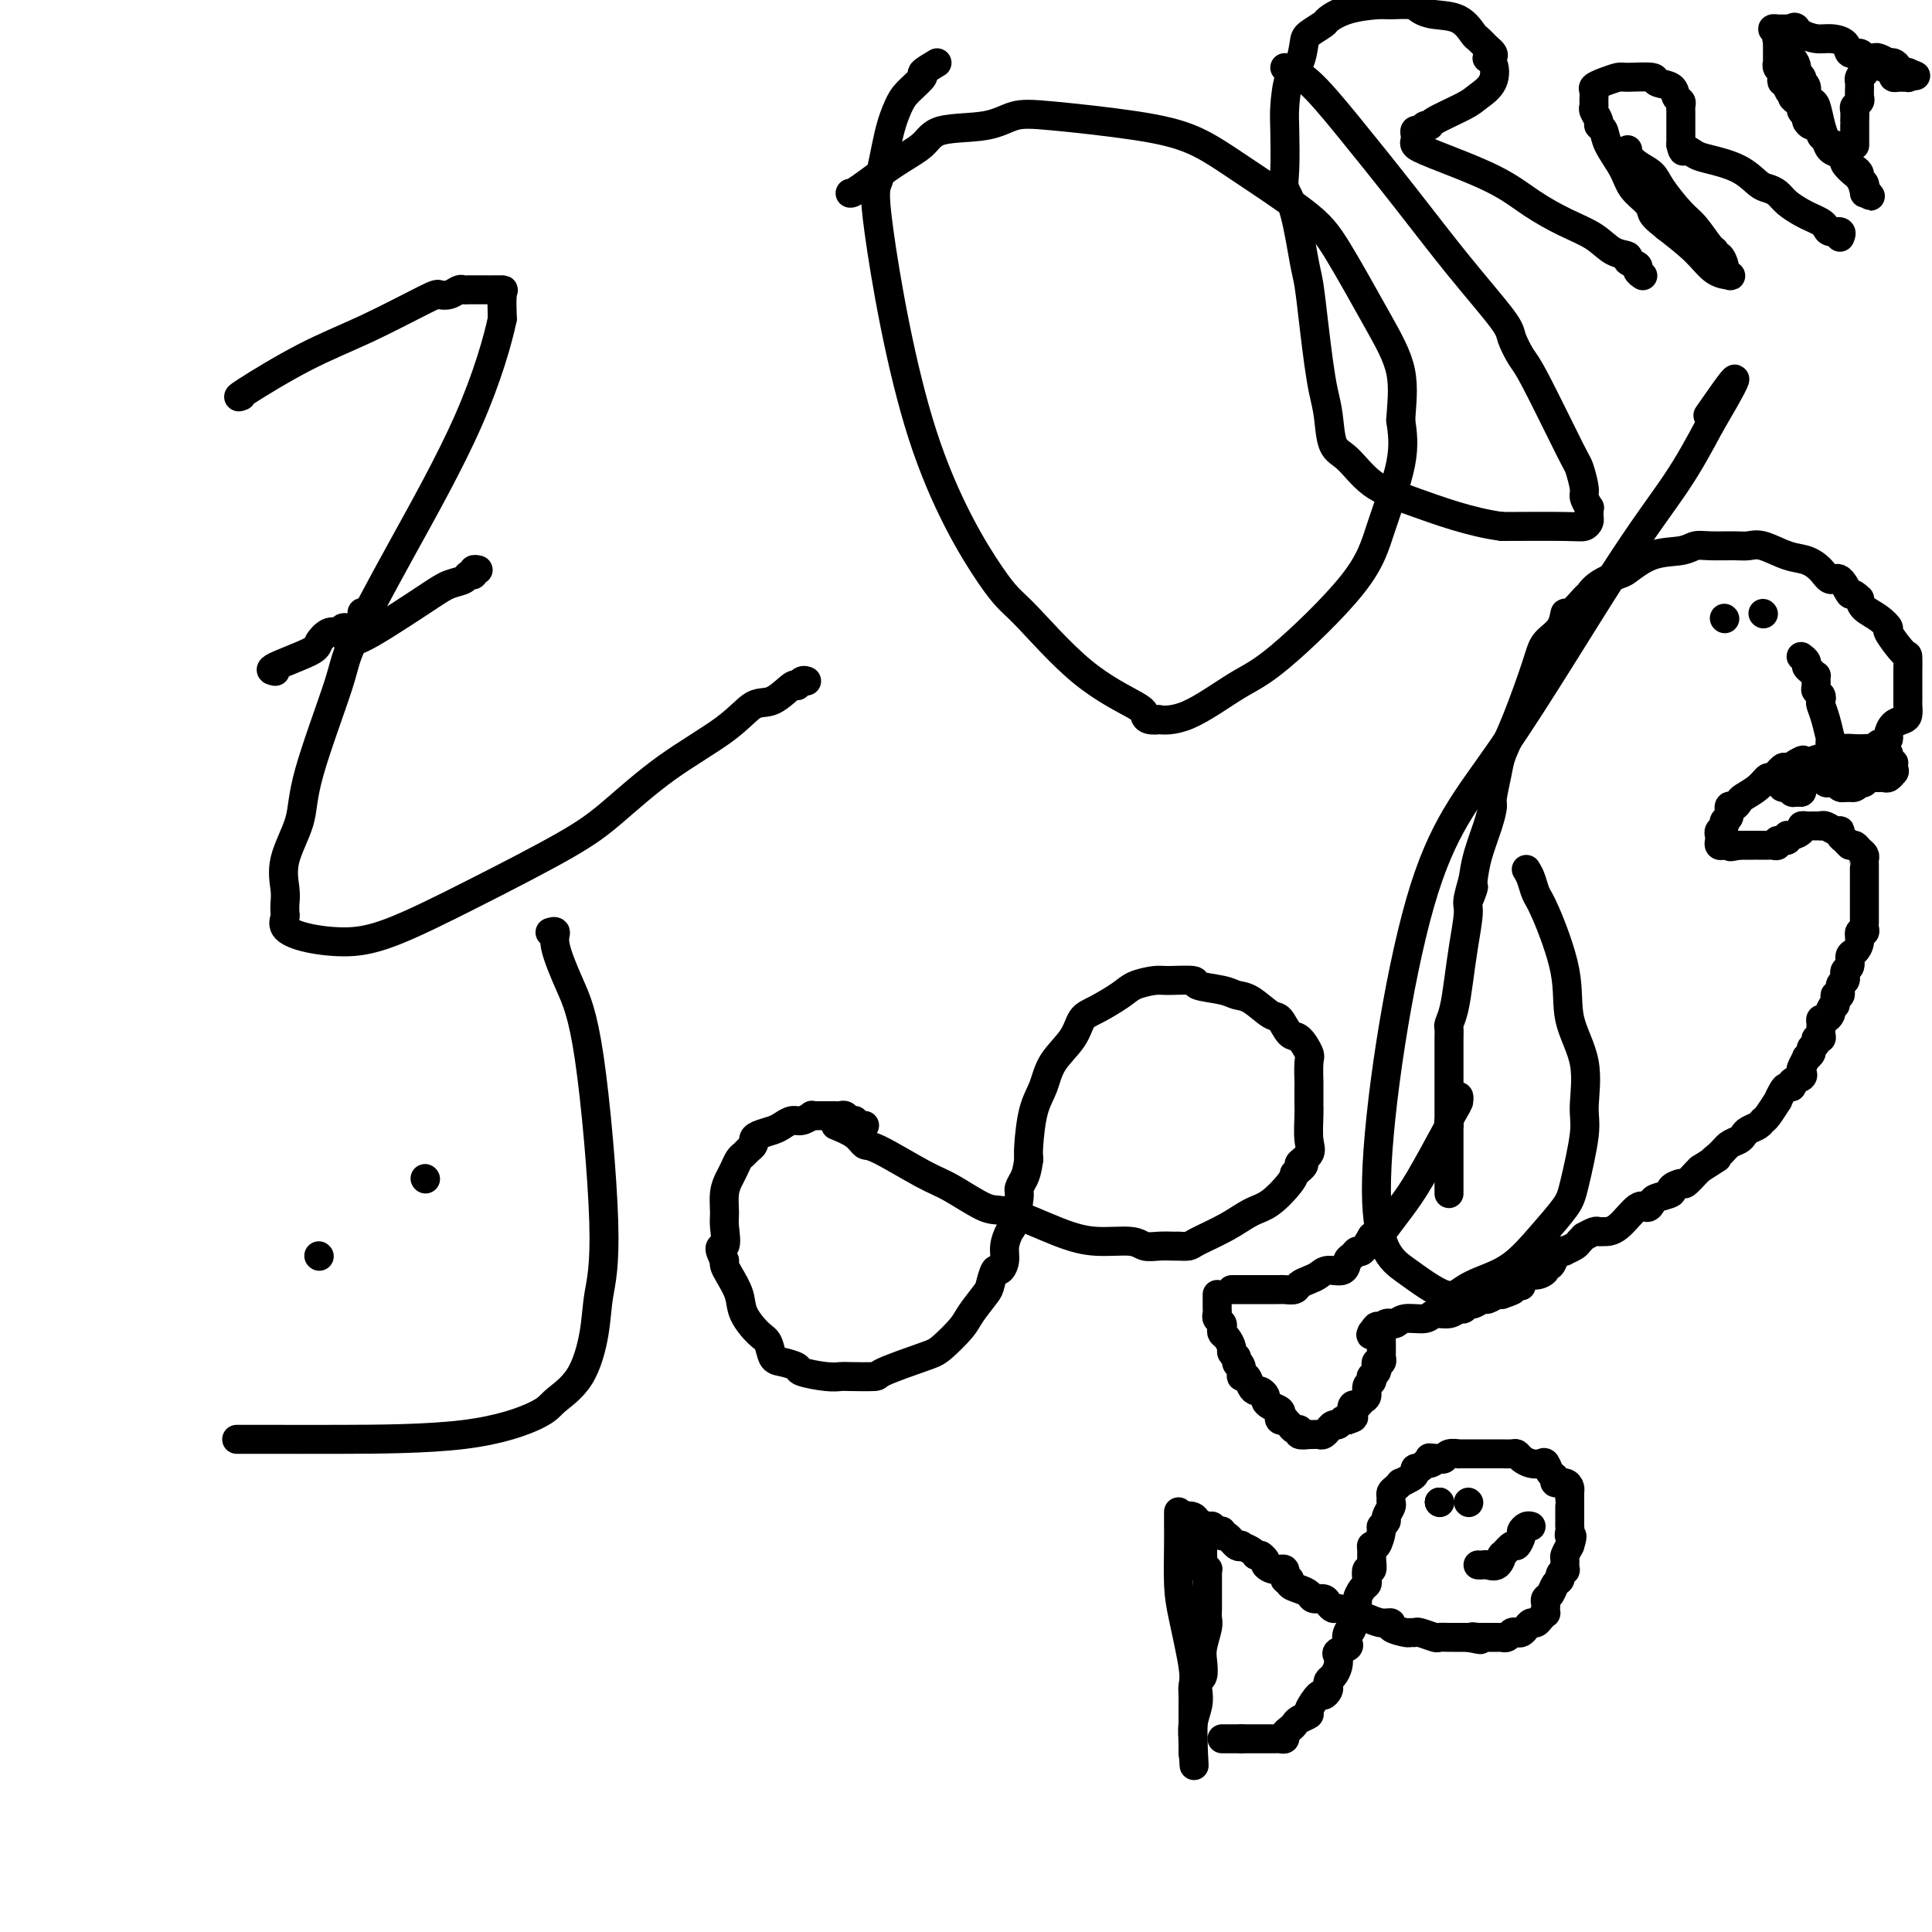
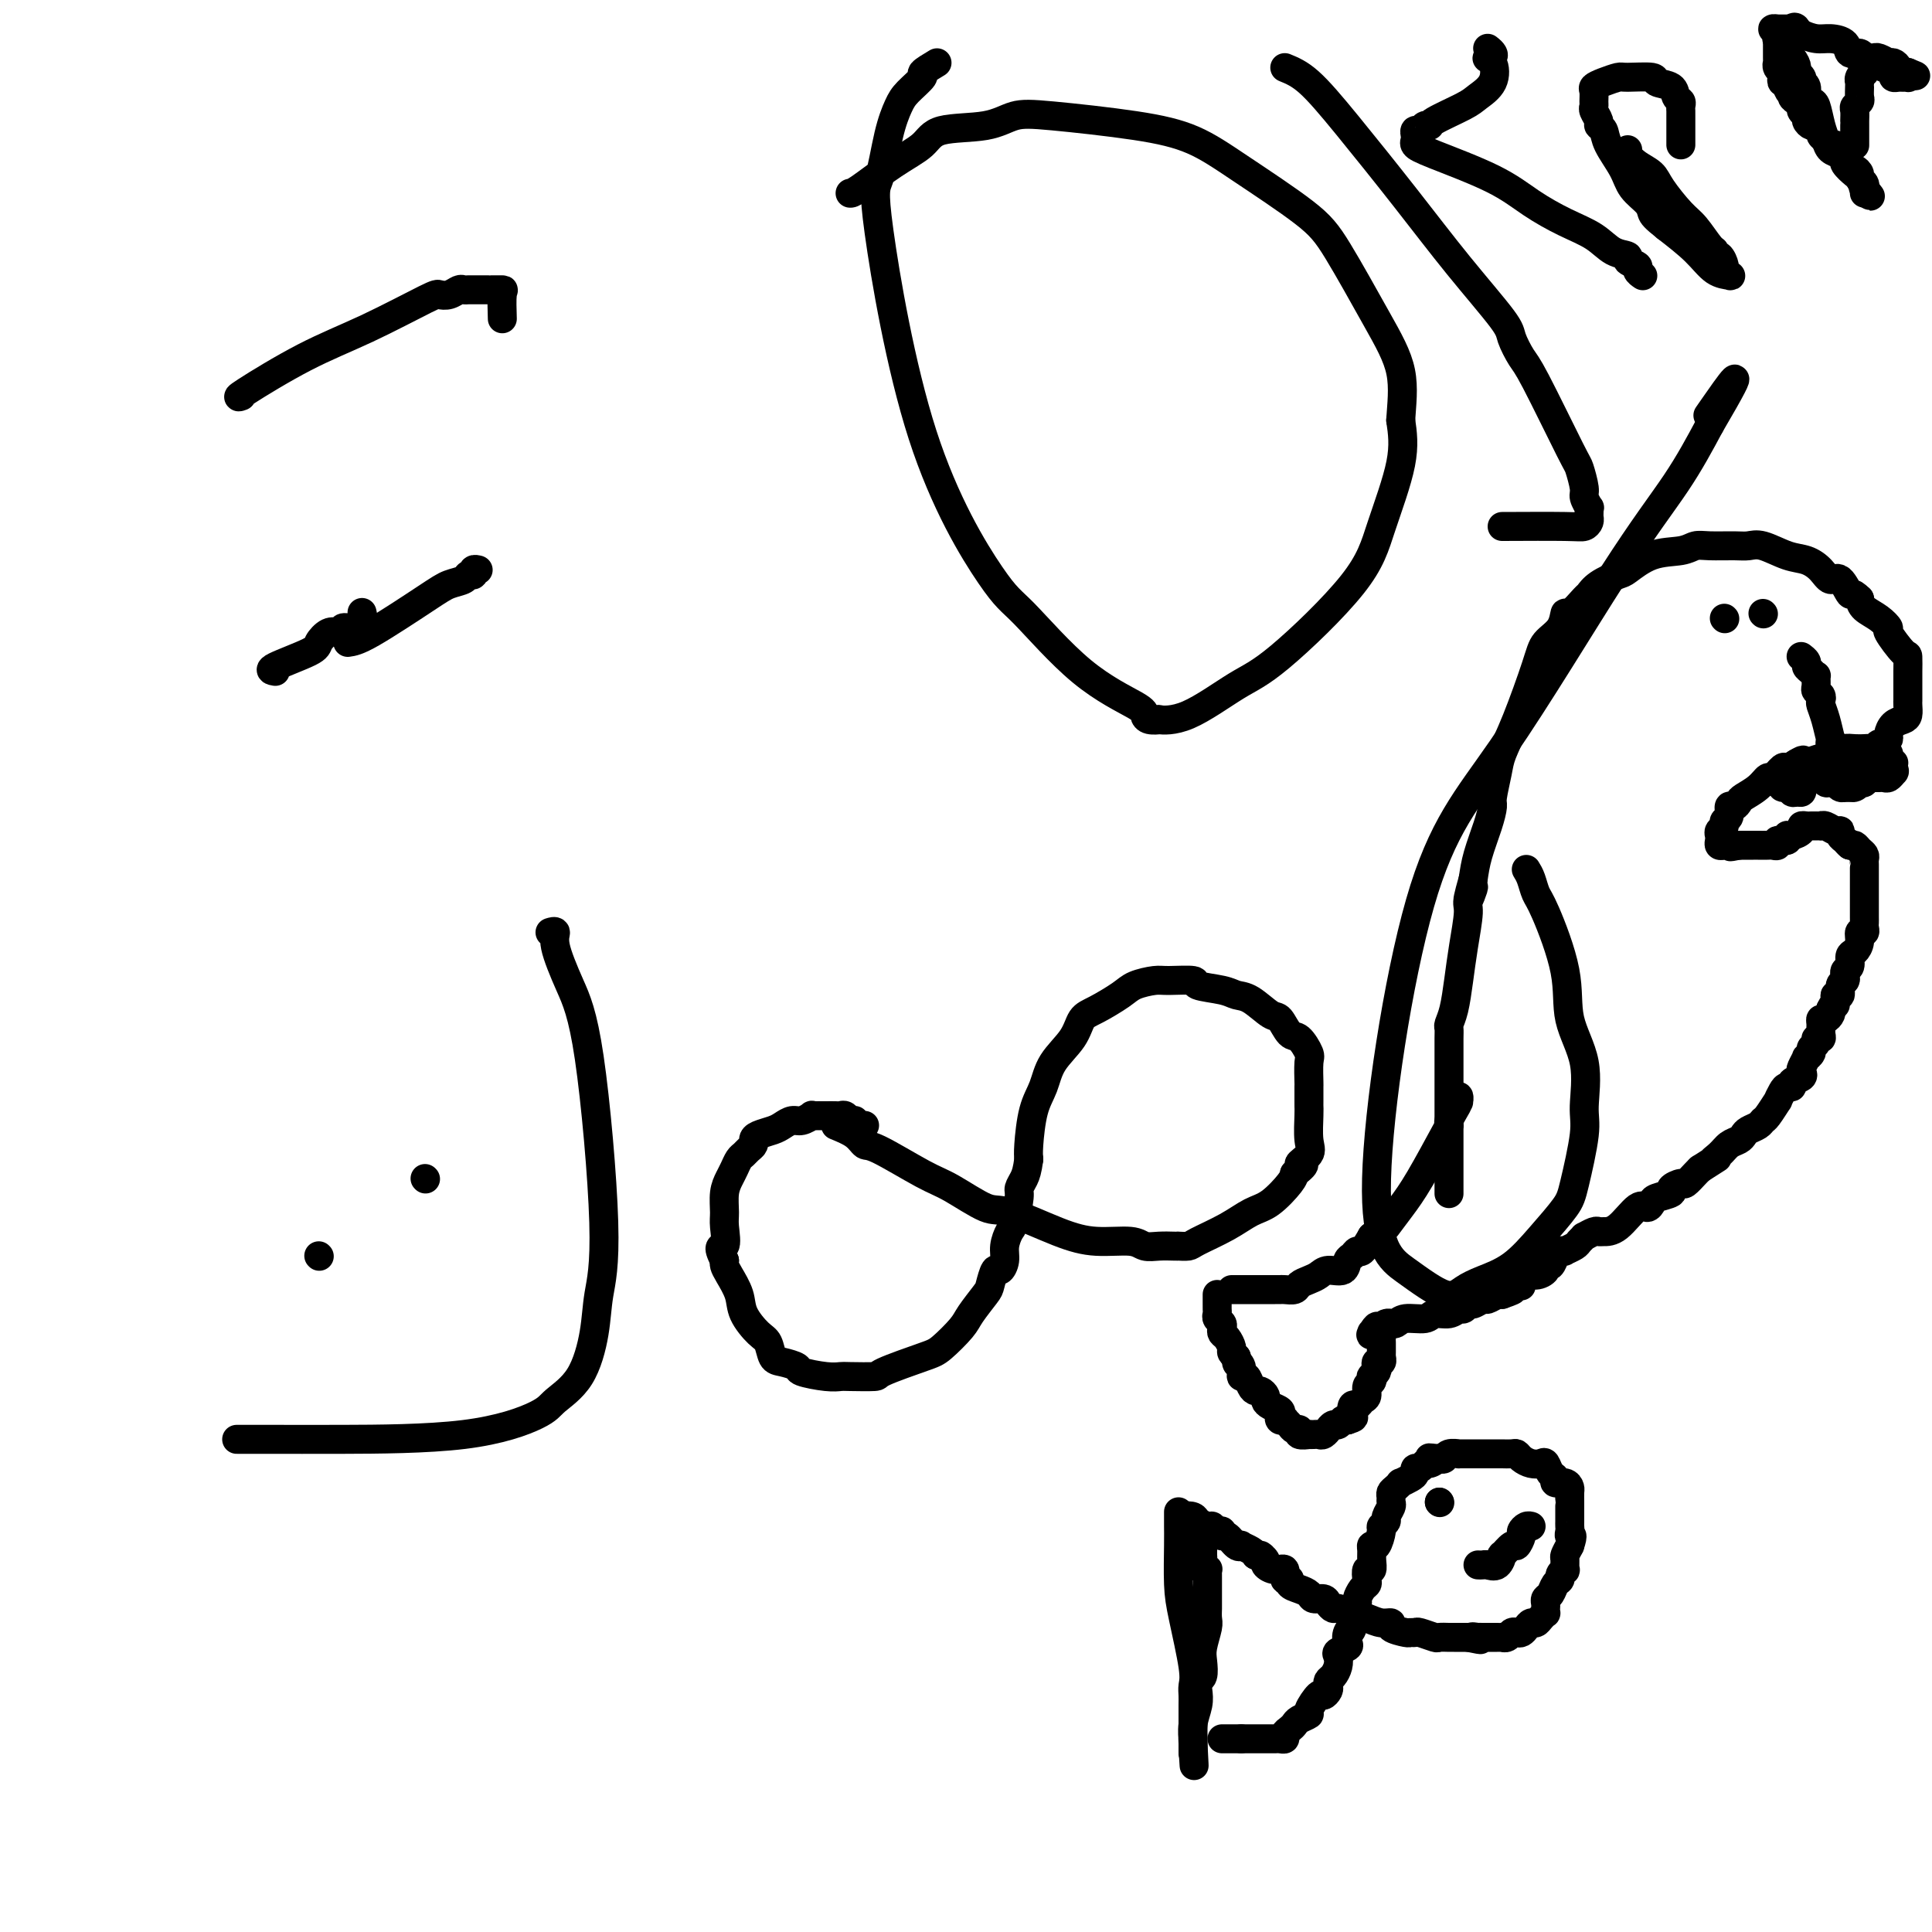
<svg xmlns="http://www.w3.org/2000/svg" viewBox="0 0 400 400" version="1.1">
  <g fill="none" stroke="#000000" stroke-width="6" stroke-linecap="round" stroke-linejoin="round">
    <path d="M50,82c-0.634,0.234 -1.268,0.469 1,-1c2.268,-1.469 7.436,-4.641 12,-7c4.564,-2.359 8.522,-3.904 13,-6c4.478,-2.096 9.476,-4.744 12,-6c2.524,-1.256 2.574,-1.121 3,-1c0.426,0.121 1.228,0.229 2,0c0.772,-0.229 1.515,-0.793 2,-1c0.485,-0.207 0.711,-0.055 1,0c0.289,0.055 0.642,0.015 1,0c0.358,-0.015 0.721,-0.004 1,0c0.279,0.004 0.475,0.001 1,0c0.525,-0.001 1.381,-0.000 2,0c0.619,0.000 1.003,0.000 1,0c-0.003,-0.000 -0.393,-0.000 0,0c0.393,0.000 1.567,0.000 2,0c0.433,-0.000 0.124,-0.000 0,1c-0.124,1.000 -0.062,3.000 0,5" />
-     <path d="M104,66c-0.892,4.334 -3.122,12.170 -7,21c-3.878,8.830 -9.404,18.655 -14,27c-4.596,8.345 -8.262,15.210 -10,19c-1.738,3.790 -1.548,4.506 -3,9c-1.452,4.494 -4.547,12.765 -6,18c-1.453,5.235 -1.265,7.434 -2,10c-0.735,2.566 -2.392,5.499 -3,8c-0.608,2.501 -0.165,4.571 0,6c0.165,1.429 0.053,2.218 0,3c-0.053,0.782 -0.047,1.559 0,2c0.047,0.441 0.135,0.547 0,1c-0.135,0.453 -0.494,1.252 0,2c0.494,0.748 1.841,1.443 4,2c2.159,0.557 5.129,0.975 8,1c2.871,0.025 5.644,-0.342 10,-2c4.356,-1.658 10.296,-4.605 17,-8c6.704,-3.395 14.173,-7.236 19,-10c4.827,-2.764 7.014,-4.450 10,-7c2.986,-2.550 6.772,-5.963 11,-9c4.228,-3.037 8.897,-5.699 12,-8c3.103,-2.301 4.638,-4.242 6,-5c1.362,-0.758 2.551,-0.333 4,-1c1.449,-0.667 3.159,-2.427 4,-3c0.841,-0.573 0.813,0.042 1,0c0.187,-0.042 0.589,-0.742 1,-1c0.411,-0.258 0.832,-0.074 1,0c0.168,0.074 0.084,0.037 0,0" />
    <path d="M57,139c-0.745,-0.127 -1.489,-0.255 0,-1c1.489,-0.745 5.212,-2.108 7,-3c1.788,-0.892 1.640,-1.315 2,-2c0.360,-0.685 1.226,-1.633 2,-2c0.774,-0.367 1.455,-0.153 2,0c0.545,0.153 0.955,0.244 1,0c0.045,-0.244 -0.275,-0.822 0,-1c0.275,-0.178 1.146,0.045 2,0c0.854,-0.045 1.691,-0.358 2,-1c0.309,-0.642 0.088,-1.612 0,-2c-0.088,-0.388 -0.044,-0.194 0,0" />
    <path d="M194,13c-1.346,0.807 -2.692,1.614 -3,2c-0.308,0.386 0.423,0.353 0,1c-0.423,0.647 -2.000,1.976 -3,3c-1.000,1.024 -1.424,1.742 -2,3c-0.576,1.258 -1.305,3.055 -2,6c-0.695,2.945 -1.357,7.039 -2,9c-0.643,1.961 -1.266,1.790 0,11c1.266,9.210 4.420,27.802 9,42c4.580,14.198 10.586,24.003 14,29c3.414,4.997 4.237,5.185 7,8c2.763,2.815 7.467,8.257 12,12c4.533,3.743 8.896,5.787 11,7c2.104,1.213 1.951,1.595 2,2c0.049,0.405 0.301,0.835 1,1c0.699,0.165 1.846,0.066 2,0c0.154,-0.066 -0.685,-0.100 0,0c0.685,0.100 2.895,0.333 6,-1c3.105,-1.333 7.106,-4.234 10,-6c2.894,-1.766 4.682,-2.399 9,-6c4.318,-3.601 11.168,-10.171 15,-15c3.832,-4.829 4.647,-7.915 6,-12c1.353,-4.085 3.244,-9.167 4,-13c0.756,-3.833 0.378,-6.416 0,-9" />
    <path d="M290,87c0.191,-3.191 0.669,-6.670 0,-10c-0.669,-3.330 -2.485,-6.513 -5,-11c-2.515,-4.487 -5.730,-10.280 -8,-14c-2.270,-3.720 -3.596,-5.368 -7,-8c-3.404,-2.632 -8.885,-6.248 -13,-9c-4.115,-2.752 -6.865,-4.639 -10,-6c-3.135,-1.361 -6.657,-2.195 -12,-3c-5.343,-0.805 -12.507,-1.580 -17,-2c-4.493,-0.420 -6.316,-0.484 -8,0c-1.684,0.484 -3.228,1.517 -6,2c-2.772,0.483 -6.771,0.417 -9,1c-2.229,0.583 -2.688,1.817 -4,3c-1.312,1.183 -3.475,2.317 -6,4c-2.525,1.683 -5.411,3.915 -7,5c-1.589,1.085 -1.883,1.024 -2,1c-0.117,-0.024 -0.059,-0.012 0,0" />
    <path d="M72,133c0.996,-0.138 1.993,-0.276 5,-2c3.007,-1.724 8.025,-5.035 11,-7c2.975,-1.965 3.906,-2.583 5,-3c1.094,-0.417 2.349,-0.634 3,-1c0.651,-0.366 0.696,-0.883 1,-1c0.304,-0.117 0.865,0.164 1,0c0.135,-0.164 -0.156,-0.775 0,-1c0.156,-0.225 0.759,-0.064 1,0c0.241,0.064 0.121,0.032 0,0" />
    <path d="M266,14c1.501,0.612 3.001,1.224 5,3c1.999,1.776 4.495,4.714 8,9c3.505,4.286 8.017,9.918 12,15c3.983,5.082 7.436,9.612 11,14c3.564,4.388 7.239,8.633 9,11c1.761,2.367 1.609,2.855 2,4c0.391,1.145 1.324,2.947 2,4c0.676,1.053 1.094,1.356 3,5c1.906,3.644 5.299,10.630 7,14c1.701,3.370 1.710,3.123 2,4c0.290,0.877 0.862,2.879 1,4c0.138,1.121 -0.159,1.361 0,2c0.159,0.639 0.775,1.677 1,2c0.225,0.323 0.058,-0.067 0,0c-0.058,0.067 -0.007,0.592 0,1c0.007,0.408 -0.031,0.698 0,1c0.031,0.302 0.132,0.617 0,1c-0.132,0.383 -0.497,0.834 -1,1c-0.503,0.166 -1.144,0.047 -4,0c-2.856,-0.047 -7.928,-0.024 -13,0" />
-     <path d="M311,109c-6.385,-0.809 -13.346,-3.332 -18,-5c-4.654,-1.668 -7.001,-2.482 -9,-4c-1.999,-1.518 -3.649,-3.740 -5,-5c-1.351,-1.260 -2.403,-1.558 -3,-3c-0.597,-1.442 -0.737,-4.028 -1,-6c-0.263,-1.972 -0.647,-3.329 -1,-5c-0.353,-1.671 -0.674,-3.654 -1,-6c-0.326,-2.346 -0.655,-5.054 -1,-8c-0.345,-2.946 -0.705,-6.128 -1,-8c-0.295,-1.872 -0.524,-2.433 -1,-5c-0.476,-2.567 -1.200,-7.138 -2,-10c-0.800,-2.862 -1.676,-4.013 -2,-5c-0.324,-0.987 -0.094,-1.809 0,-4c0.094,-2.191 0.053,-5.749 0,-8c-0.053,-2.251 -0.119,-3.193 0,-5c0.119,-1.807 0.421,-4.477 1,-6c0.579,-1.523 1.435,-1.899 2,-3c0.565,-1.101 0.841,-2.929 1,-4c0.159,-1.071 0.203,-1.387 1,-2c0.797,-0.613 2.347,-1.523 3,-2c0.653,-0.477 0.409,-0.521 1,-1c0.591,-0.479 2.017,-1.394 4,-2c1.983,-0.606 4.524,-0.905 6,-1c1.476,-0.095 1.886,0.014 3,0c1.114,-0.014 2.932,-0.151 4,0c1.068,0.151 1.385,0.589 2,1c0.615,0.411 1.530,0.795 3,1c1.470,0.205 3.497,0.230 5,1c1.503,0.770 2.482,2.284 3,3c0.518,0.716 0.577,0.633 1,1c0.423,0.367 1.212,1.183 2,2" />
    <path d="M308,10c2.426,1.838 0.491,1.933 0,2c-0.491,0.067 0.463,0.105 1,1c0.537,0.895 0.656,2.646 0,4c-0.656,1.354 -2.088,2.309 -3,3c-0.912,0.691 -1.305,1.117 -3,2c-1.695,0.883 -4.693,2.222 -6,3c-1.307,0.778 -0.925,0.996 -1,1c-0.075,0.004 -0.608,-0.206 -1,0c-0.392,0.206 -0.642,0.829 -1,1c-0.358,0.171 -0.823,-0.108 -1,0c-0.177,0.108 -0.065,0.604 0,1c0.065,0.396 0.083,0.692 0,1c-0.083,0.308 -0.268,0.627 0,1c0.268,0.373 0.987,0.798 4,2c3.013,1.202 8.318,3.180 12,5c3.682,1.820 5.741,3.482 8,5c2.259,1.518 4.719,2.893 7,4c2.281,1.107 4.384,1.946 6,3c1.616,1.054 2.743,2.324 4,3c1.257,0.676 2.642,0.759 3,1c0.358,0.241 -0.310,0.639 0,1c0.310,0.361 1.599,0.684 2,1c0.401,0.316 -0.084,0.623 0,1c0.084,0.377 0.738,0.822 1,1c0.262,0.178 0.131,0.089 0,0" />
    <path d="M337,31c-0.144,0.242 -0.289,0.484 0,1c0.289,0.516 1.010,1.305 2,2c0.990,0.695 2.247,1.297 3,2c0.753,0.703 1.001,1.508 2,3c0.999,1.492 2.750,3.672 4,5c1.250,1.328 1.998,1.804 3,3c1.002,1.196 2.258,3.112 3,4c0.742,0.888 0.968,0.748 1,1c0.032,0.252 -0.132,0.894 0,1c0.132,0.106 0.559,-0.325 1,0c0.441,0.325 0.894,1.407 1,2c0.106,0.593 -0.136,0.698 0,1c0.136,0.302 0.650,0.802 1,1c0.350,0.198 0.537,0.094 0,0c-0.537,-0.094 -1.798,-0.179 -3,-1c-1.202,-0.821 -2.343,-2.377 -4,-4c-1.657,-1.623 -3.828,-3.311 -6,-5" />
    <path d="M345,47c-2.519,-1.987 -2.815,-2.454 -3,-3c-0.185,-0.546 -0.259,-1.172 -1,-2c-0.741,-0.828 -2.150,-1.857 -3,-3c-0.850,-1.143 -1.141,-2.399 -2,-4c-0.859,-1.601 -2.287,-3.546 -3,-5c-0.713,-1.454 -0.713,-2.417 -1,-3c-0.287,-0.583 -0.862,-0.785 -1,-1c-0.138,-0.215 0.159,-0.443 0,-1c-0.159,-0.557 -0.776,-1.445 -1,-2c-0.224,-0.555 -0.055,-0.778 0,-1c0.055,-0.222 -0.003,-0.441 0,-1c0.003,-0.559 0.066,-1.456 0,-2c-0.066,-0.544 -0.262,-0.735 0,-1c0.262,-0.265 0.981,-0.604 2,-1c1.019,-0.396 2.336,-0.850 3,-1c0.664,-0.150 0.674,0.005 2,0c1.326,-0.005 3.967,-0.170 5,0c1.033,0.170 0.459,0.676 1,1c0.541,0.324 2.198,0.468 3,1c0.802,0.532 0.751,1.452 1,2c0.249,0.548 0.799,0.724 1,1c0.201,0.276 0.054,0.651 0,1c-0.054,0.349 -0.014,0.671 0,1c0.014,0.329 0.004,0.666 0,1c-0.004,0.334 -0.001,0.667 0,1c0.001,0.333 0.000,0.667 0,1c-0.000,0.333 -0.000,0.664 0,1c0.000,0.336 0.000,0.678 0,1c-0.000,0.322 -0.000,0.625 0,1c0.000,0.375 0.000,0.821 0,1c-0.000,0.179 -0.000,0.089 0,0" />
-     <path d="M348,30c0.441,2.033 0.545,1.116 1,1c0.455,-0.116 1.263,0.571 2,1c0.737,0.429 1.405,0.601 3,1c1.595,0.399 4.117,1.027 6,2c1.883,0.973 3.127,2.292 4,3c0.873,0.708 1.374,0.806 2,1c0.626,0.194 1.376,0.486 2,1c0.624,0.514 1.123,1.251 2,2c0.877,0.749 2.132,1.511 3,2c0.868,0.489 1.351,0.704 2,1c0.649,0.296 1.466,0.671 2,1c0.534,0.329 0.784,0.610 1,1c0.216,0.390 0.398,0.888 1,1c0.602,0.112 1.624,-0.162 2,0c0.376,0.162 0.108,0.761 0,1c-0.108,0.239 -0.054,0.120 0,0" />
    <path d="M368,8c0.000,-0.089 0.000,-0.179 0,0c-0.000,0.179 -0.000,0.626 0,1c0.000,0.374 0.000,0.674 0,1c-0.000,0.326 -0.001,0.679 0,1c0.001,0.321 0.004,0.611 0,1c-0.004,0.389 -0.015,0.877 0,1c0.015,0.123 0.056,-0.121 0,0c-0.056,0.121 -0.207,0.606 0,1c0.207,0.394 0.774,0.697 1,1c0.226,0.303 0.112,0.607 0,1c-0.112,0.393 -0.223,0.875 0,1c0.223,0.125 0.778,-0.107 1,0c0.222,0.107 0.111,0.554 0,1" />
    <path d="M370,18c0.548,1.725 0.917,1.037 1,1c0.083,-0.037 -0.121,0.578 0,1c0.121,0.422 0.567,0.652 1,1c0.433,0.348 0.852,0.814 1,1c0.148,0.186 0.025,0.091 0,0c-0.025,-0.091 0.049,-0.178 0,0c-0.049,0.178 -0.221,0.621 0,1c0.221,0.379 0.834,0.693 1,1c0.166,0.307 -0.114,0.607 0,1c0.114,0.393 0.622,0.878 1,1c0.378,0.122 0.626,-0.121 1,0c0.374,0.121 0.874,0.606 1,1c0.126,0.394 -0.121,0.697 0,1c0.121,0.303 0.611,0.606 1,1c0.389,0.394 0.678,0.878 1,1c0.322,0.122 0.678,-0.117 1,0c0.322,0.117 0.611,0.591 1,1c0.389,0.409 0.879,0.754 1,1c0.121,0.246 -0.126,0.395 0,1c0.126,0.605 0.626,1.667 1,2c0.374,0.333 0.622,-0.064 1,0c0.378,0.064 0.886,0.590 1,1c0.114,0.410 -0.166,0.703 0,1c0.166,0.297 0.776,0.599 1,1c0.224,0.401 0.060,0.901 0,1c-0.060,0.099 -0.016,-0.204 0,0c0.016,0.204 0.005,0.915 0,1c-0.005,0.085 -0.002,-0.458 0,-1" />
    <path d="M386,39c2.461,3.218 0.613,0.765 0,0c-0.613,-0.765 0.008,0.160 0,0c-0.008,-0.160 -0.645,-1.405 -1,-2c-0.355,-0.595 -0.428,-0.540 -1,-1c-0.572,-0.460 -1.645,-1.435 -2,-2c-0.355,-0.565 0.007,-0.719 0,-1c-0.007,-0.281 -0.383,-0.688 -1,-1c-0.617,-0.312 -1.474,-0.528 -2,-1c-0.526,-0.472 -0.719,-1.200 -1,-2c-0.281,-0.800 -0.649,-1.671 -1,-3c-0.351,-1.329 -0.686,-3.117 -1,-4c-0.314,-0.883 -0.606,-0.863 -1,-1c-0.394,-0.137 -0.889,-0.432 -1,-1c-0.111,-0.568 0.163,-1.409 0,-2c-0.163,-0.591 -0.761,-0.931 -1,-1c-0.239,-0.069 -0.118,0.133 0,0c0.118,-0.133 0.234,-0.603 0,-1c-0.234,-0.397 -0.818,-0.722 -1,-1c-0.182,-0.278 0.039,-0.509 0,-1c-0.039,-0.491 -0.336,-1.241 -1,-2c-0.664,-0.759 -1.693,-1.527 -2,-2c-0.307,-0.473 0.109,-0.652 0,-1c-0.109,-0.348 -0.743,-0.864 -1,-1c-0.257,-0.136 -0.138,0.107 0,0c0.138,-0.107 0.294,-0.565 0,-1c-0.294,-0.435 -1.038,-0.849 -1,-1c0.038,-0.151 0.856,-0.041 1,0c0.144,0.041 -0.388,0.012 0,0c0.388,-0.012 1.694,-0.006 3,0" />
    <path d="M371,6c0.514,-0.663 0.800,-0.319 1,0c0.200,0.319 0.315,0.615 1,1c0.685,0.385 1.942,0.858 3,1c1.058,0.142 1.919,-0.049 3,0c1.081,0.049 2.384,0.338 3,1c0.616,0.662 0.546,1.698 1,2c0.454,0.302 1.431,-0.130 2,0c0.569,0.130 0.730,0.824 1,1c0.270,0.176 0.649,-0.164 1,0c0.351,0.164 0.672,0.831 1,1c0.328,0.169 0.661,-0.161 1,0c0.339,0.161 0.682,0.814 1,1c0.318,0.186 0.610,-0.094 1,0c0.390,0.094 0.879,0.561 1,1c0.121,0.439 -0.125,0.850 0,1c0.125,0.150 0.622,0.037 1,0c0.378,-0.037 0.637,0.000 1,0c0.363,-0.000 0.828,-0.039 1,0c0.172,0.039 0.049,0.154 0,0c-0.049,-0.154 -0.025,-0.577 0,-1" />
    <path d="M395,15c3.550,1.380 0.426,0.331 -1,0c-1.426,-0.331 -1.153,0.055 -1,0c0.153,-0.055 0.186,-0.549 0,-1c-0.186,-0.451 -0.593,-0.857 -1,-1c-0.407,-0.143 -0.816,-0.024 -1,0c-0.184,0.024 -0.143,-0.046 0,0c0.143,0.046 0.388,0.208 0,0c-0.388,-0.208 -1.411,-0.785 -2,-1c-0.589,-0.215 -0.746,-0.068 -1,0c-0.254,0.068 -0.607,0.057 -1,0c-0.393,-0.057 -0.827,-0.159 -1,0c-0.173,0.159 -0.087,0.580 0,1" />
    <path d="M386,13c-1.393,-0.353 -0.377,-0.235 0,0c0.377,0.235 0.115,0.589 0,1c-0.115,0.411 -0.083,0.880 0,1c0.083,0.120 0.219,-0.110 0,0c-0.219,0.110 -0.791,0.558 -1,1c-0.209,0.442 -0.055,0.878 0,1c0.055,0.122 0.011,-0.069 0,0c-0.011,0.069 0.011,0.399 0,1c-0.011,0.601 -0.056,1.474 0,2c0.056,0.526 0.211,0.706 0,1c-0.211,0.294 -0.789,0.704 -1,1c-0.211,0.296 -0.057,0.478 0,1c0.057,0.522 0.015,1.382 0,2c-0.015,0.618 -0.004,0.992 0,1c0.004,0.008 0.001,-0.352 0,0c-0.001,0.352 -0.000,1.415 0,2c0.000,0.585 0.000,0.693 0,1c-0.000,0.307 -0.000,0.813 0,1c0.000,0.187 0.000,0.053 0,0c-0.000,-0.053 -0.000,-0.027 0,0" />
    <path d="M66,260c0.000,0.000 0.100,0.100 0.1,0.1" />
    <path d="M88,244c0.000,0.000 0.100,0.100 0.1,0.1" />
    <path d="M49,298c2.439,-0.003 4.877,-0.005 8,0c3.123,0.005 6.930,0.018 14,0c7.070,-0.018 17.404,-0.067 25,-1c7.596,-0.933 12.454,-2.749 15,-4c2.546,-1.251 2.779,-1.937 4,-3c1.221,-1.063 3.429,-2.504 5,-5c1.571,-2.496 2.504,-6.047 3,-9c0.496,-2.953 0.556,-5.308 1,-8c0.444,-2.692 1.272,-5.720 1,-15c-0.272,-9.280 -1.646,-24.812 -3,-34c-1.354,-9.188 -2.689,-12.031 -4,-15c-1.311,-2.969 -2.599,-6.064 -3,-8c-0.401,-1.936 0.084,-2.714 0,-3c-0.084,-0.286 -0.738,-0.082 -1,0c-0.262,0.082 -0.131,0.041 0,0" />
    <path d="M173,233c1.491,0.613 2.983,1.225 4,2c1.017,0.775 1.560,1.711 2,2c0.440,0.289 0.776,-0.070 3,1c2.224,1.070 6.336,3.568 9,5c2.664,1.432 3.879,1.799 6,3c2.121,1.201 5.149,3.235 7,4c1.851,0.765 2.526,0.261 5,1c2.474,0.739 6.749,2.720 10,4c3.251,1.280 5.480,1.860 8,2c2.520,0.140 5.331,-0.159 7,0c1.669,0.159 2.197,0.774 3,1c0.803,0.226 1.882,0.061 3,0c1.118,-0.061 2.274,-0.018 3,0c0.726,0.018 1.022,0.010 1,0c-0.022,-0.010 -0.362,-0.023 0,0c0.362,0.023 1.425,0.083 2,0c0.575,-0.083 0.662,-0.309 2,-1c1.338,-0.691 3.928,-1.848 6,-3c2.072,-1.152 3.628,-2.298 5,-3c1.372,-0.702 2.562,-0.958 4,-2c1.438,-1.042 3.125,-2.869 4,-4c0.875,-1.131 0.937,-1.565 1,-2" />
    <path d="M268,243c3.509,-2.681 1.280,-1.885 1,-2c-0.280,-0.115 1.389,-1.142 2,-2c0.611,-0.858 0.164,-1.548 0,-3c-0.164,-1.452 -0.044,-3.667 0,-5c0.044,-1.333 0.011,-1.782 0,-2c-0.011,-0.218 -0.001,-0.203 0,-1c0.001,-0.797 -0.006,-2.407 0,-3c0.006,-0.593 0.024,-0.170 0,-1c-0.024,-0.830 -0.090,-2.913 0,-4c0.090,-1.087 0.335,-1.178 0,-2c-0.335,-0.822 -1.251,-2.374 -2,-3c-0.749,-0.626 -1.331,-0.325 -2,-1c-0.669,-0.675 -1.425,-2.328 -2,-3c-0.575,-0.672 -0.968,-0.365 -2,-1c-1.032,-0.635 -2.703,-2.212 -4,-3c-1.297,-0.788 -2.221,-0.785 -3,-1c-0.779,-0.215 -1.414,-0.647 -3,-1c-1.586,-0.353 -4.123,-0.628 -5,-1c-0.877,-0.372 -0.095,-0.841 -1,-1c-0.905,-0.159 -3.498,-0.008 -5,0c-1.502,0.008 -1.911,-0.127 -3,0c-1.089,0.127 -2.856,0.514 -4,1c-1.144,0.486 -1.665,1.069 -3,2c-1.335,0.931 -3.484,2.209 -5,3c-1.516,0.791 -2.399,1.096 -3,2c-0.601,0.904 -0.921,2.406 -2,4c-1.079,1.594 -2.916,3.281 -4,5c-1.084,1.719 -1.414,3.471 -2,5c-0.586,1.529 -1.427,2.835 -2,5c-0.573,2.165 -0.878,5.190 -1,7c-0.122,1.810 -0.061,2.405 0,3" />
    <path d="M213,240c-0.317,2.344 -0.609,3.204 -1,4c-0.391,0.796 -0.879,1.529 -1,2c-0.121,0.471 0.126,0.682 0,2c-0.126,1.318 -0.625,3.745 -1,5c-0.375,1.255 -0.625,1.339 -1,2c-0.375,0.661 -0.874,1.900 -1,3c-0.126,1.100 0.123,2.060 0,3c-0.123,0.940 -0.618,1.858 -1,2c-0.382,0.142 -0.653,-0.494 -1,0c-0.347,0.494 -0.772,2.118 -1,3c-0.228,0.882 -0.261,1.022 -1,2c-0.739,0.978 -2.185,2.794 -3,4c-0.815,1.206 -0.998,1.801 -2,3c-1.002,1.199 -2.822,3.001 -4,4c-1.178,0.999 -1.715,1.196 -4,2c-2.285,0.804 -6.317,2.216 -8,3c-1.683,0.784 -1.016,0.939 -2,1c-0.984,0.061 -3.620,0.028 -5,0c-1.380,-0.028 -1.504,-0.049 -2,0c-0.496,0.049 -1.366,0.170 -3,0c-1.634,-0.170 -4.034,-0.630 -5,-1c-0.966,-0.370 -0.498,-0.650 -1,-1c-0.502,-0.350 -1.974,-0.771 -3,-1c-1.026,-0.229 -1.608,-0.265 -2,-1c-0.392,-0.735 -0.595,-2.168 -1,-3c-0.405,-0.832 -1.012,-1.063 -2,-2c-0.988,-0.937 -2.356,-2.580 -3,-4c-0.644,-1.420 -0.564,-2.618 -1,-4c-0.436,-1.382 -1.387,-2.949 -2,-4c-0.613,-1.051 -0.890,-1.586 -1,-2c-0.110,-0.414 -0.055,-0.707 0,-1" />
    <path d="M150,261c-1.855,-3.720 -0.494,-2.519 0,-3c0.494,-0.481 0.121,-2.642 0,-4c-0.121,-1.358 0.009,-1.912 0,-3c-0.009,-1.088 -0.157,-2.711 0,-4c0.157,-1.289 0.619,-2.243 1,-3c0.381,-0.757 0.680,-1.316 1,-2c0.320,-0.684 0.660,-1.493 1,-2c0.340,-0.507 0.681,-0.713 1,-1c0.319,-0.287 0.617,-0.654 1,-1c0.383,-0.346 0.851,-0.670 1,-1c0.149,-0.330 -0.021,-0.667 0,-1c0.021,-0.333 0.232,-0.663 1,-1c0.768,-0.337 2.094,-0.683 3,-1c0.906,-0.317 1.391,-0.607 2,-1c0.609,-0.393 1.343,-0.890 2,-1c0.657,-0.110 1.237,0.167 2,0c0.763,-0.167 1.709,-0.777 2,-1c0.291,-0.223 -0.073,-0.060 0,0c0.073,0.060 0.583,0.016 1,0c0.417,-0.016 0.742,-0.005 1,0c0.258,0.005 0.450,0.006 1,0c0.550,-0.006 1.458,-0.017 2,0c0.542,0.017 0.719,0.061 1,0c0.281,-0.061 0.667,-0.227 1,0c0.333,0.227 0.615,0.845 1,1c0.385,0.155 0.874,-0.155 1,0c0.126,0.155 -0.111,0.773 0,1c0.111,0.227 0.568,0.061 1,0c0.432,-0.061 0.838,-0.017 1,0c0.162,0.017 0.081,0.009 0,0" />
    <path d="M244,313c0.001,0.262 0.002,0.525 0,1c-0.002,0.475 -0.007,1.163 0,2c0.007,0.837 0.026,1.824 0,4c-0.026,2.176 -0.098,5.542 0,8c0.098,2.458 0.366,4.009 1,7c0.634,2.991 1.634,7.421 2,10c0.366,2.579 0.098,3.308 0,4c-0.098,0.692 -0.026,1.348 0,2c0.026,0.652 0.007,1.301 0,2c-0.007,0.699 -0.002,1.448 0,2c0.002,0.552 0.001,0.908 0,1c-0.001,0.092 -0.000,-0.081 0,0c0.000,0.081 0.000,0.417 0,1c-0.000,0.583 -0.000,1.413 0,2c0.000,0.587 0.000,0.932 0,1c-0.000,0.068 -0.000,-0.142 0,0c0.000,0.142 0.000,0.636 0,1c-0.000,0.364 -0.000,0.598 0,1c0.000,0.402 0.000,0.972 0,1c-0.000,0.028 -0.000,-0.486 0,-1" />
    <path d="M247,362c0.460,7.380 0.109,1.331 0,-1c-0.109,-2.331 0.022,-0.943 0,-1c-0.022,-0.057 -0.198,-1.558 0,-3c0.198,-1.442 0.771,-2.827 1,-4c0.229,-1.173 0.113,-2.136 0,-3c-0.113,-0.864 -0.223,-1.628 0,-2c0.223,-0.372 0.778,-0.350 1,-1c0.222,-0.650 0.112,-1.971 0,-3c-0.112,-1.029 -0.226,-1.766 0,-3c0.226,-1.234 0.793,-2.964 1,-4c0.207,-1.036 0.056,-1.378 0,-2c-0.056,-0.622 -0.015,-1.525 0,-2c0.015,-0.475 0.004,-0.523 0,-1c-0.004,-0.477 -0.001,-1.385 0,-2c0.001,-0.615 0.000,-0.938 0,-1c-0.000,-0.062 -0.000,0.137 0,0c0.000,-0.137 0.001,-0.612 0,-1c-0.001,-0.388 -0.004,-0.691 0,-1c0.004,-0.309 0.015,-0.626 0,-1c-0.015,-0.374 -0.057,-0.807 0,-1c0.057,-0.193 0.211,-0.145 0,0c-0.211,0.145 -0.789,0.389 -1,0c-0.211,-0.389 -0.056,-1.411 0,-2c0.056,-0.589 0.012,-0.746 0,-1c-0.012,-0.254 0.007,-0.604 0,-1c-0.007,-0.396 -0.040,-0.837 0,-1c0.040,-0.163 0.154,-0.046 0,0c-0.154,0.046 -0.577,0.023 -1,0" />
    <path d="M248,320c0.137,-6.752 -0.019,-2.633 0,-1c0.019,1.633 0.215,0.778 0,0c-0.215,-0.778 -0.841,-1.481 -1,-2c-0.159,-0.519 0.150,-0.856 0,-1c-0.150,-0.144 -0.760,-0.095 -1,0c-0.240,0.095 -0.110,0.235 0,0c0.110,-0.235 0.199,-0.845 0,-1c-0.199,-0.155 -0.688,0.145 -1,0c-0.312,-0.145 -0.449,-0.733 0,-1c0.449,-0.267 1.482,-0.211 2,0c0.518,0.211 0.521,0.577 1,1c0.479,0.423 1.434,0.902 2,1c0.566,0.098 0.742,-0.186 1,0c0.258,0.186 0.597,0.842 1,1c0.403,0.158 0.869,-0.182 1,0c0.131,0.182 -0.072,0.885 0,1c0.072,0.115 0.418,-0.359 1,0c0.582,0.359 1.399,1.549 2,2c0.601,0.451 0.986,0.162 1,0c0.014,-0.162 -0.342,-0.197 0,0c0.342,0.197 1.384,0.628 2,1c0.616,0.372 0.808,0.686 1,1" />
    <path d="M260,322c2.480,1.033 1.180,0.117 1,0c-0.180,-0.117 0.760,0.565 1,1c0.240,0.435 -0.219,0.624 0,1c0.219,0.376 1.115,0.941 2,1c0.885,0.059 1.760,-0.388 2,0c0.240,0.388 -0.153,1.609 0,2c0.153,0.391 0.852,-0.049 1,0c0.148,0.049 -0.255,0.587 0,1c0.255,0.413 1.167,0.702 2,1c0.833,0.298 1.586,0.606 2,1c0.414,0.394 0.491,0.875 1,1c0.509,0.125 1.452,-0.107 2,0c0.548,0.107 0.702,0.553 1,1c0.298,0.447 0.740,0.894 1,1c0.260,0.106 0.337,-0.130 1,0c0.663,0.130 1.912,0.626 3,1c1.088,0.374 2.015,0.626 3,1c0.985,0.374 2.028,0.871 3,1c0.972,0.129 1.872,-0.109 2,0c0.128,0.109 -0.515,0.564 0,1c0.515,0.436 2.187,0.853 3,1c0.813,0.147 0.766,0.025 1,0c0.234,-0.025 0.749,0.046 1,0c0.251,-0.046 0.238,-0.208 1,0c0.762,0.208 2.298,0.788 3,1c0.702,0.212 0.569,0.057 1,0c0.431,-0.057 1.425,-0.015 2,0c0.575,0.015 0.731,0.004 1,0c0.269,-0.004 0.649,-0.001 1,0c0.351,0.001 0.672,0.000 1,0c0.328,-0.000 0.664,-0.000 1,0" />
    <path d="M304,339c4.494,0.928 1.729,0.249 1,0c-0.729,-0.249 0.578,-0.067 1,0c0.422,0.067 -0.042,0.018 0,0c0.042,-0.018 0.590,-0.005 1,0c0.410,0.005 0.684,0.001 1,0c0.316,-0.001 0.676,0.001 1,0c0.324,-0.001 0.612,-0.004 1,0c0.388,0.004 0.878,0.015 1,0c0.122,-0.015 -0.122,-0.056 0,0c0.122,0.056 0.610,0.208 1,0c0.390,-0.208 0.682,-0.778 1,-1c0.318,-0.222 0.663,-0.097 1,0c0.337,0.097 0.668,0.167 1,0c0.332,-0.167 0.667,-0.571 1,-1c0.333,-0.429 0.664,-0.885 1,-1c0.336,-0.115 0.679,0.110 1,0c0.321,-0.110 0.622,-0.554 1,-1c0.378,-0.446 0.832,-0.893 1,-1c0.168,-0.107 0.048,0.127 0,0c-0.048,-0.127 -0.024,-0.615 0,-1c0.024,-0.385 0.049,-0.666 0,-1c-0.049,-0.334 -0.172,-0.719 0,-1c0.172,-0.281 0.638,-0.458 1,-1c0.362,-0.542 0.619,-1.450 1,-2c0.381,-0.550 0.887,-0.743 1,-1c0.113,-0.257 -0.167,-0.579 0,-1c0.167,-0.421 0.779,-0.942 1,-1c0.221,-0.058 0.049,0.345 0,0c-0.049,-0.345 0.025,-1.439 0,-2c-0.025,-0.561 -0.150,-0.589 0,-1c0.150,-0.411 0.575,-1.206 1,-2" />
    <path d="M325,320c0.928,-2.725 0.249,-2.038 0,-2c-0.249,0.038 -0.067,-0.572 0,-1c0.067,-0.428 0.018,-0.675 0,-1c-0.018,-0.325 -0.005,-0.730 0,-1c0.005,-0.270 0.001,-0.405 0,-1c-0.001,-0.595 0.000,-1.651 0,-2c-0.000,-0.349 -0.002,0.008 0,0c0.002,-0.008 0.007,-0.379 0,-1c-0.007,-0.621 -0.025,-1.490 0,-2c0.025,-0.510 0.095,-0.660 0,-1c-0.095,-0.340 -0.354,-0.869 -1,-1c-0.646,-0.131 -1.678,0.136 -2,0c-0.322,-0.136 0.066,-0.677 0,-1c-0.066,-0.323 -0.585,-0.429 -1,-1c-0.415,-0.571 -0.727,-1.607 -1,-2c-0.273,-0.393 -0.506,-0.144 -1,0c-0.494,0.144 -1.250,0.182 -2,0c-0.750,-0.182 -1.495,-0.585 -2,-1c-0.505,-0.415 -0.772,-0.843 -1,-1c-0.228,-0.157 -0.418,-0.042 -1,0c-0.582,0.042 -1.555,0.011 -2,0c-0.445,-0.011 -0.362,-0.003 -1,0c-0.638,0.003 -1.997,0.001 -3,0c-1.003,-0.001 -1.648,-0.001 -2,0c-0.352,0.001 -0.409,0.004 -1,0c-0.591,-0.004 -1.716,-0.015 -2,0c-0.284,0.015 0.275,0.056 0,0c-0.275,-0.056 -1.382,-0.207 -2,0c-0.618,0.207 -0.748,0.774 -1,1c-0.252,0.226 -0.626,0.113 -1,0" />
    <path d="M298,302c-3.582,-0.220 -1.538,-0.270 -1,0c0.538,0.270 -0.430,0.860 -1,1c-0.570,0.140 -0.743,-0.170 -1,0c-0.257,0.170 -0.598,0.820 -1,1c-0.402,0.180 -0.863,-0.110 -1,0c-0.137,0.110 0.052,0.621 0,1c-0.052,0.379 -0.343,0.626 -1,1c-0.657,0.374 -1.678,0.874 -2,1c-0.322,0.126 0.057,-0.121 0,0c-0.057,0.121 -0.550,0.609 -1,1c-0.450,0.391 -0.857,0.686 -1,1c-0.143,0.314 -0.023,0.647 0,1c0.023,0.353 -0.050,0.725 0,1c0.050,0.275 0.224,0.453 0,1c-0.224,0.547 -0.848,1.465 -1,2c-0.152,0.535 0.166,0.689 0,1c-0.166,0.311 -0.815,0.779 -1,1c-0.185,0.221 0.094,0.194 0,1c-0.094,0.806 -0.560,2.445 -1,3c-0.440,0.555 -0.854,0.028 -1,0c-0.146,-0.028 -0.025,0.444 0,1c0.025,0.556 -0.045,1.196 0,2c0.045,0.804 0.206,1.772 0,2c-0.206,0.228 -0.777,-0.286 -1,0c-0.223,0.286 -0.097,1.371 0,2c0.097,0.629 0.166,0.802 0,1c-0.166,0.198 -0.567,0.420 -1,1c-0.433,0.580 -0.900,1.516 -1,2c-0.100,0.484 0.165,0.515 0,1c-0.165,0.485 -0.762,1.424 -1,2c-0.238,0.576 -0.119,0.788 0,1" />
    <path d="M280,335c-1.179,4.444 -0.127,2.553 0,2c0.127,-0.553 -0.670,0.232 -1,1c-0.330,0.768 -0.193,1.518 0,2c0.193,0.482 0.441,0.696 0,1c-0.441,0.304 -1.572,0.697 -2,1c-0.428,0.303 -0.153,0.515 0,1c0.153,0.485 0.186,1.243 0,2c-0.186,0.757 -0.589,1.514 -1,2c-0.411,0.486 -0.830,0.702 -1,1c-0.170,0.298 -0.092,0.679 0,1c0.092,0.321 0.198,0.583 0,1c-0.198,0.417 -0.701,0.990 -1,1c-0.299,0.010 -0.395,-0.544 -1,0c-0.605,0.544 -1.720,2.187 -2,3c-0.280,0.813 0.275,0.795 0,1c-0.275,0.205 -1.379,0.633 -2,1c-0.621,0.367 -0.758,0.673 -1,1c-0.242,0.327 -0.590,0.676 -1,1c-0.410,0.324 -0.883,0.623 -1,1c-0.117,0.377 0.122,0.833 0,1c-0.122,0.167 -0.606,0.045 -1,0c-0.394,-0.045 -0.697,-0.012 -1,0c-0.303,0.012 -0.606,0.003 -1,0c-0.394,-0.003 -0.879,-0.001 -1,0c-0.121,0.001 0.122,0.000 0,0c-0.122,-0.000 -0.610,-0.000 -1,0c-0.390,0.000 -0.682,0.000 -1,0c-0.318,-0.000 -0.663,-0.000 -1,0c-0.337,0.000 -0.668,0.000 -1,0c-0.332,-0.000 -0.666,-0.000 -1,0" />
    <path d="M257,360c-1.415,0.000 -0.954,0.000 -1,0c-0.046,0.000 -0.600,0.000 -1,0c-0.400,0.000 -0.646,0.000 -1,0c-0.354,0.000 -0.815,0.000 -1,0c-0.185,0.000 -0.092,0.000 0,0" />
    <path d="M298,311c0.000,0.000 0.100,0.100 0.1,0.1" />
    <path d="M298,311c0.000,0.000 0.000,0.000 0,0c0.000,0.000 0.000,0.000 0,0" />
-     <path d="M298,311c0.000,0.000 0.000,0.000 0,0c0.000,0.000 0.000,0.000 0,0" />
-     <path d="M304,311c0.000,0.000 0.100,0.100 0.1,0.1" />
    <path d="M306,324c0.361,0.018 0.722,0.035 1,0c0.278,-0.035 0.474,-0.123 1,0c0.526,0.123 1.384,0.455 2,0c0.616,-0.455 0.992,-1.698 1,-2c0.008,-0.302 -0.352,0.337 0,0c0.352,-0.337 1.418,-1.649 2,-2c0.582,-0.351 0.682,0.260 1,0c0.318,-0.260 0.856,-1.390 1,-2c0.144,-0.610 -0.106,-0.700 0,-1c0.106,-0.300 0.567,-0.812 1,-1c0.433,-0.188 0.838,-0.054 1,0c0.162,0.054 0.081,0.027 0,0" />
    <path d="M255,267c-0.060,-0.000 -0.119,-0.000 1,0c1.119,0.000 3.417,0.001 5,0c1.583,-0.001 2.451,-0.003 3,0c0.549,0.003 0.780,0.012 1,0c0.220,-0.012 0.429,-0.044 1,0c0.571,0.044 1.503,0.165 2,0c0.497,-0.165 0.561,-0.617 1,-1c0.439,-0.383 1.255,-0.698 2,-1c0.745,-0.302 1.418,-0.591 2,-1c0.582,-0.409 1.073,-0.937 2,-1c0.927,-0.063 2.289,0.339 3,0c0.711,-0.339 0.771,-1.420 1,-2c0.229,-0.580 0.628,-0.661 1,-1c0.372,-0.339 0.715,-0.937 1,-1c0.285,-0.063 0.510,0.411 1,0c0.490,-0.411 1.245,-1.705 2,-3" />
    <path d="M284,256c3.017,-1.972 2.560,-1.404 3,-2c0.440,-0.596 1.777,-2.358 3,-4c1.223,-1.642 2.330,-3.164 4,-6c1.670,-2.836 3.901,-6.987 5,-9c1.099,-2.013 1.065,-1.889 1,-2c-0.065,-0.111 -0.161,-0.457 0,-1c0.161,-0.543 0.579,-1.284 1,-2c0.421,-0.716 0.845,-1.408 1,-2c0.155,-0.592 0.042,-1.082 0,-1c-0.042,0.082 -0.012,0.738 0,1c0.012,0.262 0.006,0.131 0,0" />
    <path d="M252,268c-0.001,0.333 -0.001,0.667 0,1c0.001,0.333 0.004,0.667 0,1c-0.004,0.333 -0.015,0.667 0,1c0.015,0.333 0.056,0.667 0,1c-0.056,0.333 -0.208,0.666 0,1c0.208,0.334 0.778,0.671 1,1c0.222,0.329 0.097,0.652 0,1c-0.097,0.348 -0.167,0.723 0,1c0.167,0.277 0.571,0.456 1,1c0.429,0.544 0.885,1.454 1,2c0.115,0.546 -0.110,0.727 0,1c0.110,0.273 0.555,0.636 1,1" />
    <path d="M256,281c0.555,2.211 -0.059,1.240 0,1c0.059,-0.240 0.789,0.251 1,1c0.211,0.749 -0.098,1.755 0,2c0.098,0.245 0.605,-0.271 1,0c0.395,0.271 0.680,1.329 1,2c0.320,0.671 0.676,0.953 1,1c0.324,0.047 0.616,-0.142 1,0c0.384,0.142 0.860,0.615 1,1c0.140,0.385 -0.054,0.681 0,1c0.054,0.319 0.358,0.660 1,1c0.642,0.340 1.621,0.679 2,1c0.379,0.321 0.157,0.625 0,1c-0.157,0.375 -0.250,0.823 0,1c0.250,0.177 0.842,0.085 1,0c0.158,-0.085 -0.117,-0.163 0,0c0.117,0.163 0.628,0.565 1,1c0.372,0.435 0.607,0.901 1,1c0.393,0.099 0.946,-0.170 1,0c0.054,0.170 -0.389,0.777 0,1c0.389,0.223 1.609,0.061 2,0c0.391,-0.061 -0.049,-0.020 0,0c0.049,0.020 0.587,0.021 1,0c0.413,-0.021 0.702,-0.062 1,0c0.298,0.062 0.605,0.228 1,0c0.395,-0.228 0.879,-0.849 1,-1c0.121,-0.151 -0.122,0.170 0,0c0.122,-0.170 0.610,-0.829 1,-1c0.390,-0.171 0.682,0.146 1,0c0.318,-0.146 0.662,-0.756 1,-1c0.338,-0.244 0.669,-0.122 1,0" />
    <path d="M279,294c1.787,-0.565 1.253,-0.479 1,-1c-0.253,-0.521 -0.227,-1.649 0,-2c0.227,-0.351 0.653,0.075 1,0c0.347,-0.075 0.615,-0.651 1,-1c0.385,-0.349 0.887,-0.471 1,-1c0.113,-0.529 -0.162,-1.465 0,-2c0.162,-0.535 0.762,-0.668 1,-1c0.238,-0.332 0.115,-0.864 0,-1c-0.115,-0.136 -0.223,0.122 0,0c0.223,-0.122 0.778,-0.625 1,-1c0.222,-0.375 0.112,-0.621 0,-1c-0.112,-0.379 -0.226,-0.889 0,-1c0.226,-0.111 0.793,0.178 1,0c0.207,-0.178 0.056,-0.821 0,-1c-0.056,-0.179 -0.015,0.107 0,0c0.015,-0.107 0.005,-0.607 0,-1c-0.005,-0.393 -0.004,-0.680 0,-1c0.004,-0.320 0.011,-0.673 0,-1c-0.011,-0.327 -0.042,-0.626 0,-1c0.042,-0.374 0.155,-0.821 0,-1c-0.155,-0.179 -0.577,-0.089 -1,0" />
    <path d="M285,276c0.698,-2.785 -0.556,-0.749 -1,0c-0.444,0.749 -0.078,0.211 0,0c0.078,-0.211 -0.133,-0.095 0,0c0.133,0.095 0.609,0.169 1,0c0.391,-0.169 0.696,-0.580 1,-1c0.304,-0.420 0.607,-0.849 1,-1c0.393,-0.151 0.875,-0.025 1,0c0.125,0.025 -0.109,-0.050 0,0c0.109,0.050 0.561,0.225 1,0c0.439,-0.225 0.867,-0.849 2,-1c1.133,-0.151 2.972,0.171 4,0c1.028,-0.171 1.245,-0.834 2,-1c0.755,-0.166 2.046,0.167 3,0c0.954,-0.167 1.569,-0.833 2,-1c0.431,-0.167 0.678,0.167 1,0c0.322,-0.167 0.720,-0.833 1,-1c0.280,-0.167 0.442,0.165 1,0c0.558,-0.165 1.510,-0.828 2,-1c0.490,-0.172 0.516,0.146 1,0c0.484,-0.146 1.424,-0.756 2,-1c0.576,-0.244 0.788,-0.122 1,0" />
    <path d="M311,268c4.144,-1.406 1.505,-0.920 1,-1c-0.505,-0.080 1.124,-0.725 2,-1c0.876,-0.275 0.999,-0.182 1,0c0.001,0.182 -0.120,0.451 0,0c0.120,-0.451 0.480,-1.622 1,-2c0.520,-0.378 1.200,0.036 2,0c0.800,-0.036 1.720,-0.521 2,-1c0.280,-0.479 -0.078,-0.952 0,-1c0.078,-0.048 0.594,0.328 1,0c0.406,-0.328 0.704,-1.359 1,-2c0.296,-0.641 0.590,-0.892 1,-1c0.410,-0.108 0.937,-0.071 1,0c0.063,0.071 -0.339,0.178 0,0c0.339,-0.178 1.418,-0.640 2,-1c0.582,-0.360 0.667,-0.618 1,-1c0.333,-0.382 0.914,-0.887 1,-1c0.086,-0.113 -0.323,0.166 0,0c0.323,-0.166 1.378,-0.778 2,-1c0.622,-0.222 0.810,-0.055 1,0c0.190,0.055 0.380,-0.002 1,0c0.620,0.002 1.669,0.064 3,-1c1.331,-1.064 2.943,-3.255 4,-4c1.057,-0.745 1.560,-0.045 2,0c0.440,0.045 0.819,-0.567 1,-1c0.181,-0.433 0.166,-0.689 1,-1c0.834,-0.311 2.517,-0.679 3,-1c0.483,-0.321 -0.235,-0.597 0,-1c0.235,-0.403 1.424,-0.933 2,-1c0.576,-0.067 0.540,0.328 1,0c0.460,-0.328 1.417,-1.379 2,-2c0.583,-0.621 0.791,-0.810 1,-1" />
    <path d="M352,242c6.986,-4.444 3.952,-2.553 3,-2c-0.952,0.553 0.178,-0.233 1,-1c0.822,-0.767 1.337,-1.515 2,-2c0.663,-0.485 1.473,-0.708 2,-1c0.527,-0.292 0.770,-0.653 1,-1c0.230,-0.347 0.448,-0.679 1,-1c0.552,-0.321 1.440,-0.630 2,-1c0.560,-0.370 0.794,-0.799 1,-1c0.206,-0.201 0.383,-0.173 1,-1c0.617,-0.827 1.672,-2.508 2,-3c0.328,-0.492 -0.072,0.205 0,0c0.072,-0.205 0.615,-1.312 1,-2c0.385,-0.688 0.611,-0.958 1,-1c0.389,-0.042 0.940,0.145 1,0c0.060,-0.145 -0.372,-0.621 0,-1c0.372,-0.379 1.549,-0.661 2,-1c0.451,-0.339 0.178,-0.735 0,-1c-0.178,-0.265 -0.259,-0.400 0,-1c0.259,-0.600 0.858,-1.666 1,-2c0.142,-0.334 -0.173,0.064 0,0c0.173,-0.064 0.835,-0.591 1,-1c0.165,-0.409 -0.166,-0.700 0,-1c0.166,-0.300 0.829,-0.609 1,-1c0.171,-0.391 -0.151,-0.865 0,-1c0.151,-0.135 0.775,0.070 1,0c0.225,-0.070 0.050,-0.414 0,-1c-0.050,-0.586 0.025,-1.414 0,-2c-0.025,-0.586 -0.151,-0.930 0,-1c0.151,-0.070 0.579,0.135 1,0c0.421,-0.135 0.835,-0.610 1,-1c0.165,-0.390 0.083,-0.695 0,-1" />
    <path d="M379,209c1.150,-2.350 1.025,-1.225 1,-1c-0.025,0.225 0.050,-0.450 0,-1c-0.050,-0.550 -0.224,-0.974 0,-1c0.224,-0.026 0.845,0.348 1,0c0.155,-0.348 -0.156,-1.417 0,-2c0.156,-0.583 0.778,-0.680 1,-1c0.222,-0.320 0.045,-0.863 0,-1c-0.045,-0.137 0.043,0.133 0,0c-0.043,-0.133 -0.218,-0.668 0,-1c0.218,-0.332 0.828,-0.461 1,-1c0.172,-0.539 -0.094,-1.489 0,-2c0.094,-0.511 0.547,-0.585 1,-1c0.453,-0.415 0.906,-1.172 1,-2c0.094,-0.828 -0.171,-1.728 0,-2c0.171,-0.272 0.778,0.082 1,0c0.222,-0.082 0.060,-0.602 0,-1c-0.060,-0.398 -0.016,-0.673 0,-1c0.016,-0.327 0.004,-0.704 0,-1c-0.004,-0.296 -0.001,-0.511 0,-1c0.001,-0.489 0.000,-1.253 0,-2c-0.000,-0.747 -0.000,-1.478 0,-2c0.000,-0.522 0.000,-0.837 0,-1c-0.000,-0.163 -0.000,-0.176 0,-1c0.000,-0.824 0.001,-2.458 0,-3c-0.001,-0.542 -0.003,0.010 0,0c0.003,-0.010 0.012,-0.581 0,-1c-0.012,-0.419 -0.045,-0.687 0,-1c0.045,-0.313 0.167,-0.672 0,-1c-0.167,-0.328 -0.622,-0.627 -1,-1c-0.378,-0.373 -0.679,-0.821 -1,-1c-0.321,-0.179 -0.660,-0.090 -1,0" />
    <path d="M383,175c-0.628,-0.493 -0.696,-0.724 -1,-1c-0.304,-0.276 -0.842,-0.596 -1,-1c-0.158,-0.404 0.064,-0.893 0,-1c-0.064,-0.107 -0.412,0.167 -1,0c-0.588,-0.167 -1.414,-0.777 -2,-1c-0.586,-0.223 -0.930,-0.060 -1,0c-0.070,0.060 0.135,0.015 0,0c-0.135,-0.015 -0.609,-0.001 -1,0c-0.391,0.001 -0.700,-0.010 -1,0c-0.300,0.010 -0.593,0.040 -1,0c-0.407,-0.040 -0.930,-0.150 -1,0c-0.070,0.150 0.313,0.561 0,1c-0.313,0.439 -1.323,0.906 -2,1c-0.677,0.094 -1.022,-0.185 -1,0c0.022,0.185 0.411,0.834 0,1c-0.411,0.166 -1.620,-0.152 -2,0c-0.380,0.152 0.071,0.773 0,1c-0.071,0.227 -0.663,0.061 -1,0c-0.337,-0.061 -0.419,-0.016 -1,0c-0.581,0.016 -1.661,0.004 -2,0c-0.339,-0.004 0.063,-0.001 0,0c-0.063,0.001 -0.592,0.000 -1,0c-0.408,-0.000 -0.697,-0.000 -1,0c-0.303,0.000 -0.620,0.000 -1,0c-0.380,-0.000 -0.823,-0.000 -1,0c-0.177,0.000 -0.089,0.000 0,0" />
    <path d="M360,175c-2.962,0.618 -1.368,0.163 -1,0c0.368,-0.163 -0.490,-0.032 -1,0c-0.510,0.032 -0.674,-0.033 -1,0c-0.326,0.033 -0.815,0.164 -1,0c-0.185,-0.164 -0.065,-0.622 0,-1c0.065,-0.378 0.074,-0.677 0,-1c-0.074,-0.323 -0.231,-0.669 0,-1c0.231,-0.331 0.849,-0.648 1,-1c0.151,-0.352 -0.166,-0.738 0,-1c0.166,-0.262 0.816,-0.398 1,-1c0.184,-0.602 -0.099,-1.669 0,-2c0.099,-0.331 0.580,0.075 1,0c0.420,-0.075 0.780,-0.631 1,-1c0.220,-0.369 0.301,-0.552 1,-1c0.699,-0.448 2.018,-1.163 3,-2c0.982,-0.837 1.628,-1.796 2,-2c0.372,-0.204 0.471,0.347 1,0c0.529,-0.347 1.489,-1.594 2,-2c0.511,-0.406 0.575,0.027 1,0c0.425,-0.027 1.213,-0.513 2,-1" />
    <path d="M372,158c2.064,-1.255 1.226,-0.392 1,0c-0.226,0.392 0.162,0.311 1,0c0.838,-0.311 2.125,-0.854 3,-1c0.875,-0.146 1.337,0.105 2,0c0.663,-0.105 1.525,-0.564 2,-1c0.475,-0.436 0.561,-0.848 1,-1c0.439,-0.152 1.231,-0.045 2,0c0.769,0.045 1.515,0.027 2,0c0.485,-0.027 0.708,-0.063 1,0c0.292,0.063 0.652,0.225 1,0c0.348,-0.225 0.684,-0.838 1,-1c0.316,-0.162 0.613,0.125 1,0c0.387,-0.125 0.864,-0.662 1,-1c0.136,-0.338 -0.069,-0.475 0,-1c0.069,-0.525 0.411,-1.437 1,-2c0.589,-0.563 1.426,-0.776 2,-1c0.574,-0.224 0.886,-0.459 1,-1c0.114,-0.541 0.031,-1.386 0,-2c-0.031,-0.614 -0.008,-0.995 0,-1c0.008,-0.005 0.002,0.366 0,0c-0.002,-0.366 -0.000,-1.468 0,-2c0.000,-0.532 -0.001,-0.492 0,-1c0.001,-0.508 0.003,-1.562 0,-2c-0.003,-0.438 -0.010,-0.259 0,-1c0.010,-0.741 0.036,-2.401 0,-3c-0.036,-0.599 -0.136,-0.138 -1,-1c-0.864,-0.862 -2.494,-3.046 -3,-4c-0.506,-0.954 0.112,-0.678 0,-1c-0.112,-0.322 -0.953,-1.240 -2,-2c-1.047,-0.760 -2.299,-1.360 -3,-2c-0.701,-0.640 -0.850,-1.320 -1,-2" />
    <path d="M385,124c-1.905,-1.894 -1.668,-0.630 -2,-1c-0.332,-0.370 -1.234,-2.374 -2,-3c-0.766,-0.626 -1.395,0.126 -2,0c-0.605,-0.126 -1.187,-1.130 -2,-2c-0.813,-0.870 -1.857,-1.606 -3,-2c-1.143,-0.394 -2.385,-0.445 -4,-1c-1.615,-0.555 -3.601,-1.614 -5,-2c-1.399,-0.386 -2.210,-0.100 -3,0c-0.790,0.100 -1.560,0.014 -3,0c-1.440,-0.014 -3.548,0.046 -5,0c-1.452,-0.046 -2.246,-0.196 -3,0c-0.754,0.196 -1.469,0.738 -3,1c-1.531,0.262 -3.878,0.246 -6,1c-2.122,0.754 -4.020,2.280 -5,3c-0.980,0.720 -1.044,0.636 -2,1c-0.956,0.364 -2.806,1.177 -4,2c-1.194,0.823 -1.733,1.655 -2,2c-0.267,0.345 -0.264,0.203 -1,1c-0.736,0.797 -2.212,2.535 -3,3c-0.788,0.465 -0.889,-0.341 -1,0c-0.111,0.341 -0.233,1.831 -1,3c-0.767,1.169 -2.180,2.019 -3,3c-0.820,0.981 -1.047,2.095 -2,5c-0.953,2.905 -2.633,7.603 -4,11c-1.367,3.397 -2.421,5.495 -3,7c-0.579,1.505 -0.684,2.418 -1,4c-0.316,1.582 -0.844,3.833 -1,5c-0.156,1.167 0.061,1.251 0,2c-0.061,0.749 -0.401,2.163 -1,4c-0.599,1.837 -1.457,4.096 -2,6c-0.543,1.904 -0.772,3.452 -1,5" />
    <path d="M305,182c-2.256,7.937 -0.397,3.279 0,2c0.397,-1.279 -0.667,0.822 -1,2c-0.333,1.178 0.065,1.433 0,3c-0.065,1.567 -0.592,4.447 -1,7c-0.408,2.553 -0.698,4.780 -1,7c-0.302,2.220 -0.617,4.432 -1,6c-0.383,1.568 -0.835,2.492 -1,3c-0.165,0.508 -0.044,0.600 0,1c0.044,0.400 0.012,1.107 0,2c-0.012,0.893 -0.003,1.970 0,4c0.003,2.030 0.001,5.011 0,8c-0.001,2.989 -0.000,5.985 0,8c0.000,2.015 0.000,3.049 0,4c-0.000,0.951 -0.000,1.818 0,2c0.000,0.182 0.000,-0.320 0,0c-0.000,0.320 -0.000,1.463 0,2c0.000,0.537 0.000,0.470 0,1c-0.000,0.530 -0.000,1.658 0,2c0.000,0.342 0.000,-0.100 0,0c-0.000,0.100 -0.000,0.743 0,1c0.000,0.257 0.000,0.129 0,0" />
    <path d="M368,161c0.032,0.414 0.064,0.828 0,1c-0.064,0.172 -0.224,0.103 0,0c0.224,-0.103 0.833,-0.238 1,0c0.167,0.238 -0.109,0.849 0,1c0.109,0.151 0.604,-0.159 1,0c0.396,0.159 0.695,0.786 1,1c0.305,0.214 0.618,0.016 1,0c0.382,-0.016 0.834,0.149 1,0c0.166,-0.149 0.048,-0.614 0,-1c-0.048,-0.386 -0.024,-0.693 0,-1" />
    <path d="M373,162c0.774,0.199 0.210,0.197 0,0c-0.210,-0.197 -0.067,-0.589 0,-1c0.067,-0.411 0.059,-0.842 0,-1c-0.059,-0.158 -0.169,-0.043 0,0c0.169,0.043 0.619,0.016 1,0c0.381,-0.016 0.695,-0.019 1,0c0.305,0.019 0.603,0.062 1,0c0.397,-0.062 0.895,-0.227 1,0c0.105,0.227 -0.183,0.846 0,1c0.183,0.154 0.837,-0.156 1,0c0.163,0.156 -0.164,0.778 0,1c0.164,0.222 0.818,0.046 1,0c0.182,-0.046 -0.109,0.040 0,0c0.109,-0.040 0.617,-0.207 1,0c0.383,0.207 0.642,0.786 1,1c0.358,0.214 0.817,0.061 1,0c0.183,-0.061 0.092,-0.031 0,0" />
    <path d="M382,163c1.576,0.139 1.014,-0.014 1,0c-0.014,0.014 0.518,0.196 1,0c0.482,-0.196 0.913,-0.770 1,-1c0.087,-0.230 -0.169,-0.116 0,0c0.169,0.116 0.764,0.234 1,0c0.236,-0.234 0.115,-0.819 0,-1c-0.115,-0.181 -0.223,0.043 0,0c0.223,-0.043 0.778,-0.354 1,-1c0.222,-0.646 0.112,-1.626 0,-2c-0.112,-0.374 -0.227,-0.143 0,0c0.227,0.143 0.796,0.196 1,0c0.204,-0.196 0.043,-0.642 0,-1c-0.043,-0.358 0.031,-0.629 0,-1c-0.031,-0.371 -0.166,-0.843 0,-1c0.166,-0.157 0.632,0.000 1,0c0.368,-0.000 0.638,-0.157 1,0c0.362,0.157 0.815,0.630 1,1c0.185,0.370 0.102,0.638 0,1c-0.102,0.362 -0.223,0.819 0,1c0.223,0.181 0.791,0.087 1,0c0.209,-0.087 0.060,-0.168 0,0c-0.060,0.168 -0.030,0.584 0,1" />
    <path d="M392,159c0.357,0.785 0.250,0.746 0,1c-0.250,0.254 -0.644,0.800 -1,1c-0.356,0.200 -0.674,0.054 -1,0c-0.326,-0.054 -0.661,-0.014 -1,0c-0.339,0.014 -0.682,0.004 -1,0c-0.318,-0.004 -0.610,-0.001 -1,0c-0.390,0.001 -0.879,0.001 -1,0c-0.121,-0.001 0.126,-0.004 0,0c-0.126,0.004 -0.626,0.016 -1,0c-0.374,-0.016 -0.622,-0.060 -1,0c-0.378,0.060 -0.885,0.222 -1,0c-0.115,-0.222 0.161,-0.829 0,-1c-0.161,-0.171 -0.760,0.094 -1,0c-0.240,-0.094 -0.120,-0.547 0,-1" />
    <path d="M382,159c-1.559,-0.223 -0.455,-0.781 0,-1c0.455,-0.219 0.262,-0.099 0,0c-0.262,0.099 -0.592,0.176 -1,0c-0.408,-0.176 -0.893,-0.604 -1,-1c-0.107,-0.396 0.165,-0.759 0,-1c-0.165,-0.241 -0.766,-0.358 -1,-1c-0.234,-0.642 -0.101,-1.807 0,-2c0.101,-0.193 0.172,0.586 0,0c-0.172,-0.586 -0.586,-2.539 -1,-4c-0.414,-1.461 -0.829,-2.432 -1,-3c-0.171,-0.568 -0.099,-0.734 0,-1c0.099,-0.266 0.223,-0.631 0,-1c-0.223,-0.369 -0.795,-0.743 -1,-1c-0.205,-0.257 -0.045,-0.398 0,-1c0.045,-0.602 -0.025,-1.667 0,-2c0.025,-0.333 0.147,0.065 0,0c-0.147,-0.065 -0.561,-0.592 -1,-1c-0.439,-0.408 -0.902,-0.698 -1,-1c-0.098,-0.302 0.170,-0.617 0,-1c-0.170,-0.383 -0.776,-0.834 -1,-1c-0.224,-0.166 -0.064,-0.047 0,0c0.064,0.047 0.032,0.024 0,0" />
    <path d="M357,128c0.000,0.000 0.100,0.100 0.1,0.1" />
    <path d="M365,127c0.000,0.000 0.100,0.100 0.1,0.1" />
    <path d="M316,180c0.338,0.547 0.676,1.094 1,2c0.324,0.906 0.634,2.170 1,3c0.366,0.830 0.787,1.226 2,4c1.213,2.774 3.216,7.926 4,12c0.784,4.074 0.347,7.069 1,10c0.653,2.931 2.396,5.797 3,9c0.604,3.203 0.071,6.742 0,9c-0.071,2.258 0.321,3.234 0,6c-0.321,2.766 -1.355,7.322 -2,10c-0.645,2.678 -0.900,3.480 -2,5c-1.100,1.520 -3.046,3.760 -5,6c-1.954,2.240 -3.915,4.482 -6,6c-2.085,1.518 -4.292,2.313 -6,3c-1.708,0.687 -2.915,1.265 -4,2c-1.085,0.735 -2.048,1.625 -4,1c-1.952,-0.625 -4.894,-2.765 -8,-5c-3.106,-2.235 -6.377,-4.564 -6,-19c0.377,-14.436 4.402,-40.979 9,-57c4.598,-16.021 9.768,-21.521 17,-32c7.232,-10.479 16.524,-25.937 23,-36c6.476,-10.063 10.136,-14.732 13,-19c2.864,-4.268 4.932,-8.134 7,-12" />
    <path d="M354,88c9.556,-16.289 3.444,-7.511 1,-4c-2.444,3.511 -1.222,1.756 0,0" />
  </g>
</svg>